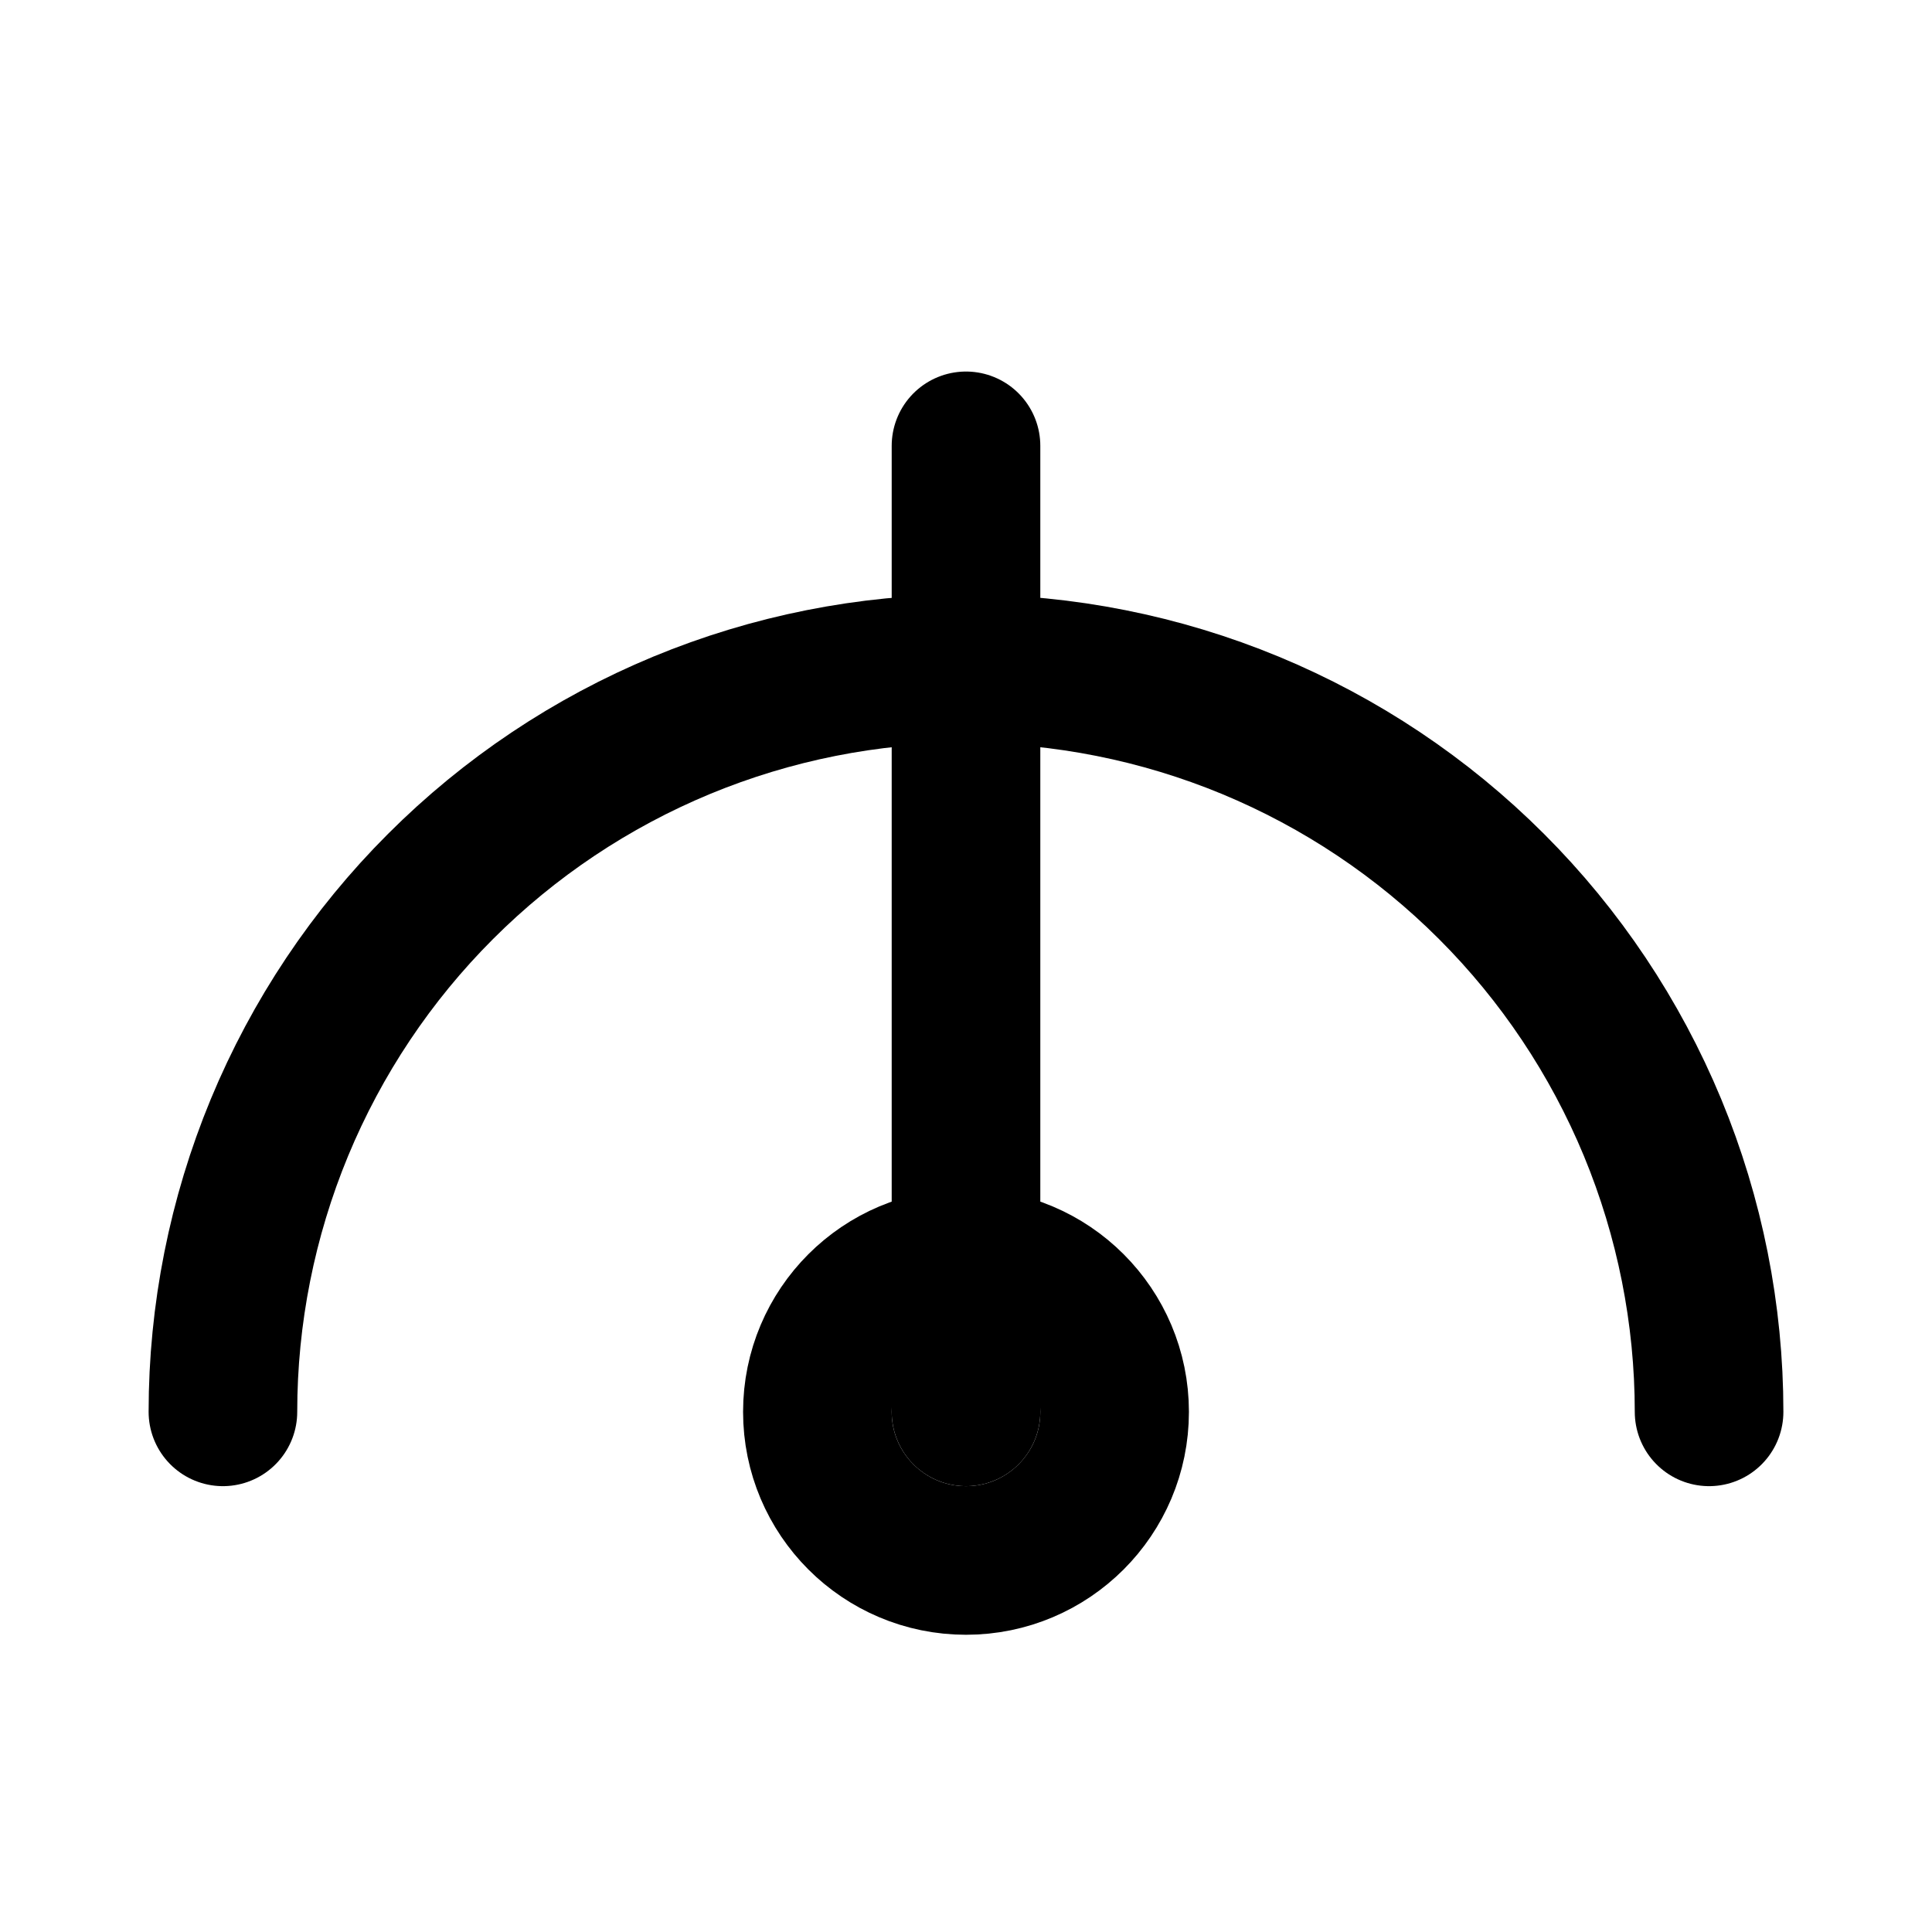
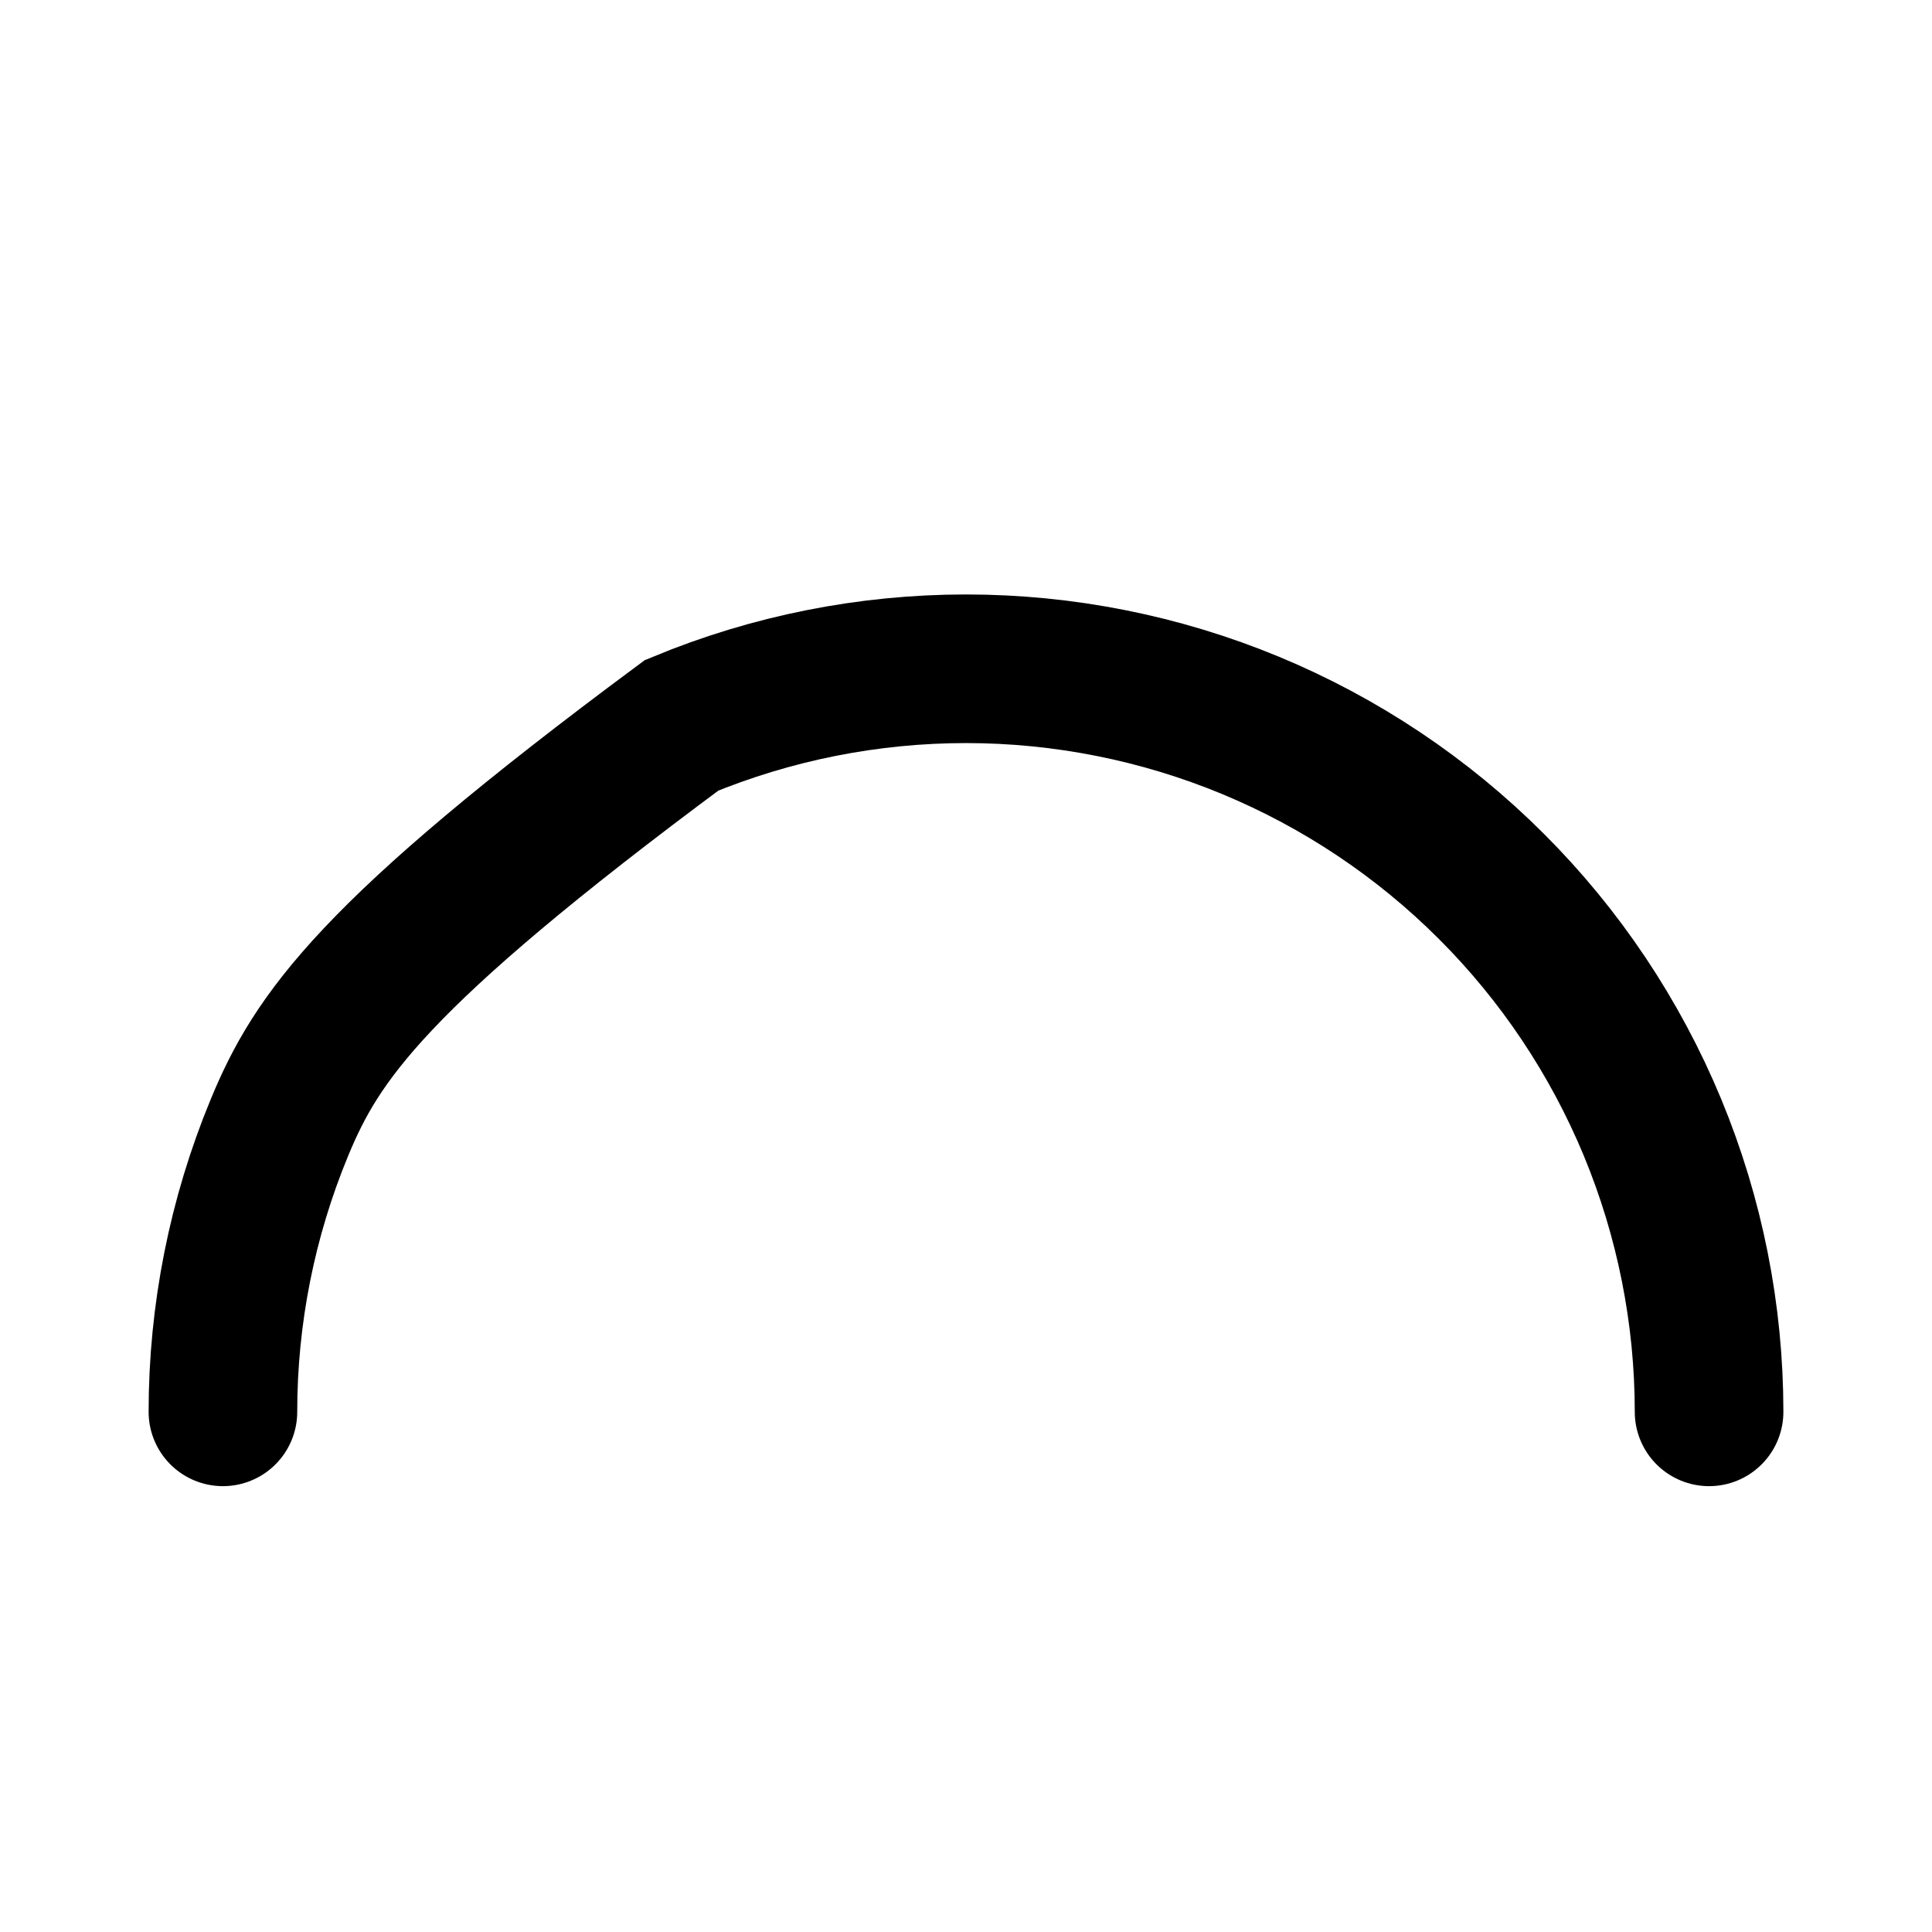
<svg xmlns="http://www.w3.org/2000/svg" width="26" height="26" viewBox="0 0 26 26" fill="none">
-   <path d="M23 19C23 17.687 22.741 16.386 22.239 15.173C21.736 13.96 21 12.857 20.071 11.929C19.142 11 18.04 10.264 16.827 9.761C15.614 9.259 14.313 9 13 9C11.687 9 10.386 9.259 9.173 9.761C7.96 10.264 6.858 11 5.929 11.929C5 12.857 4.264 13.96 3.761 15.173C3.259 16.386 3 17.687 3 19" stroke="black" stroke-width="2" stroke-linecap="round" />
-   <path d="M13 6V19" stroke="black" stroke-width="2" stroke-linecap="round" />
-   <circle cx="13" cy="19" r="2" stroke="black" stroke-width="2" />
+   <path d="M23 19C23 17.687 22.741 16.386 22.239 15.173C21.736 13.96 21 12.857 20.071 11.929C19.142 11 18.04 10.264 16.827 9.761C15.614 9.259 14.313 9 13 9C11.687 9 10.386 9.259 9.173 9.761C5 12.857 4.264 13.96 3.761 15.173C3.259 16.386 3 17.687 3 19" stroke="black" stroke-width="2" stroke-linecap="round" />
</svg>